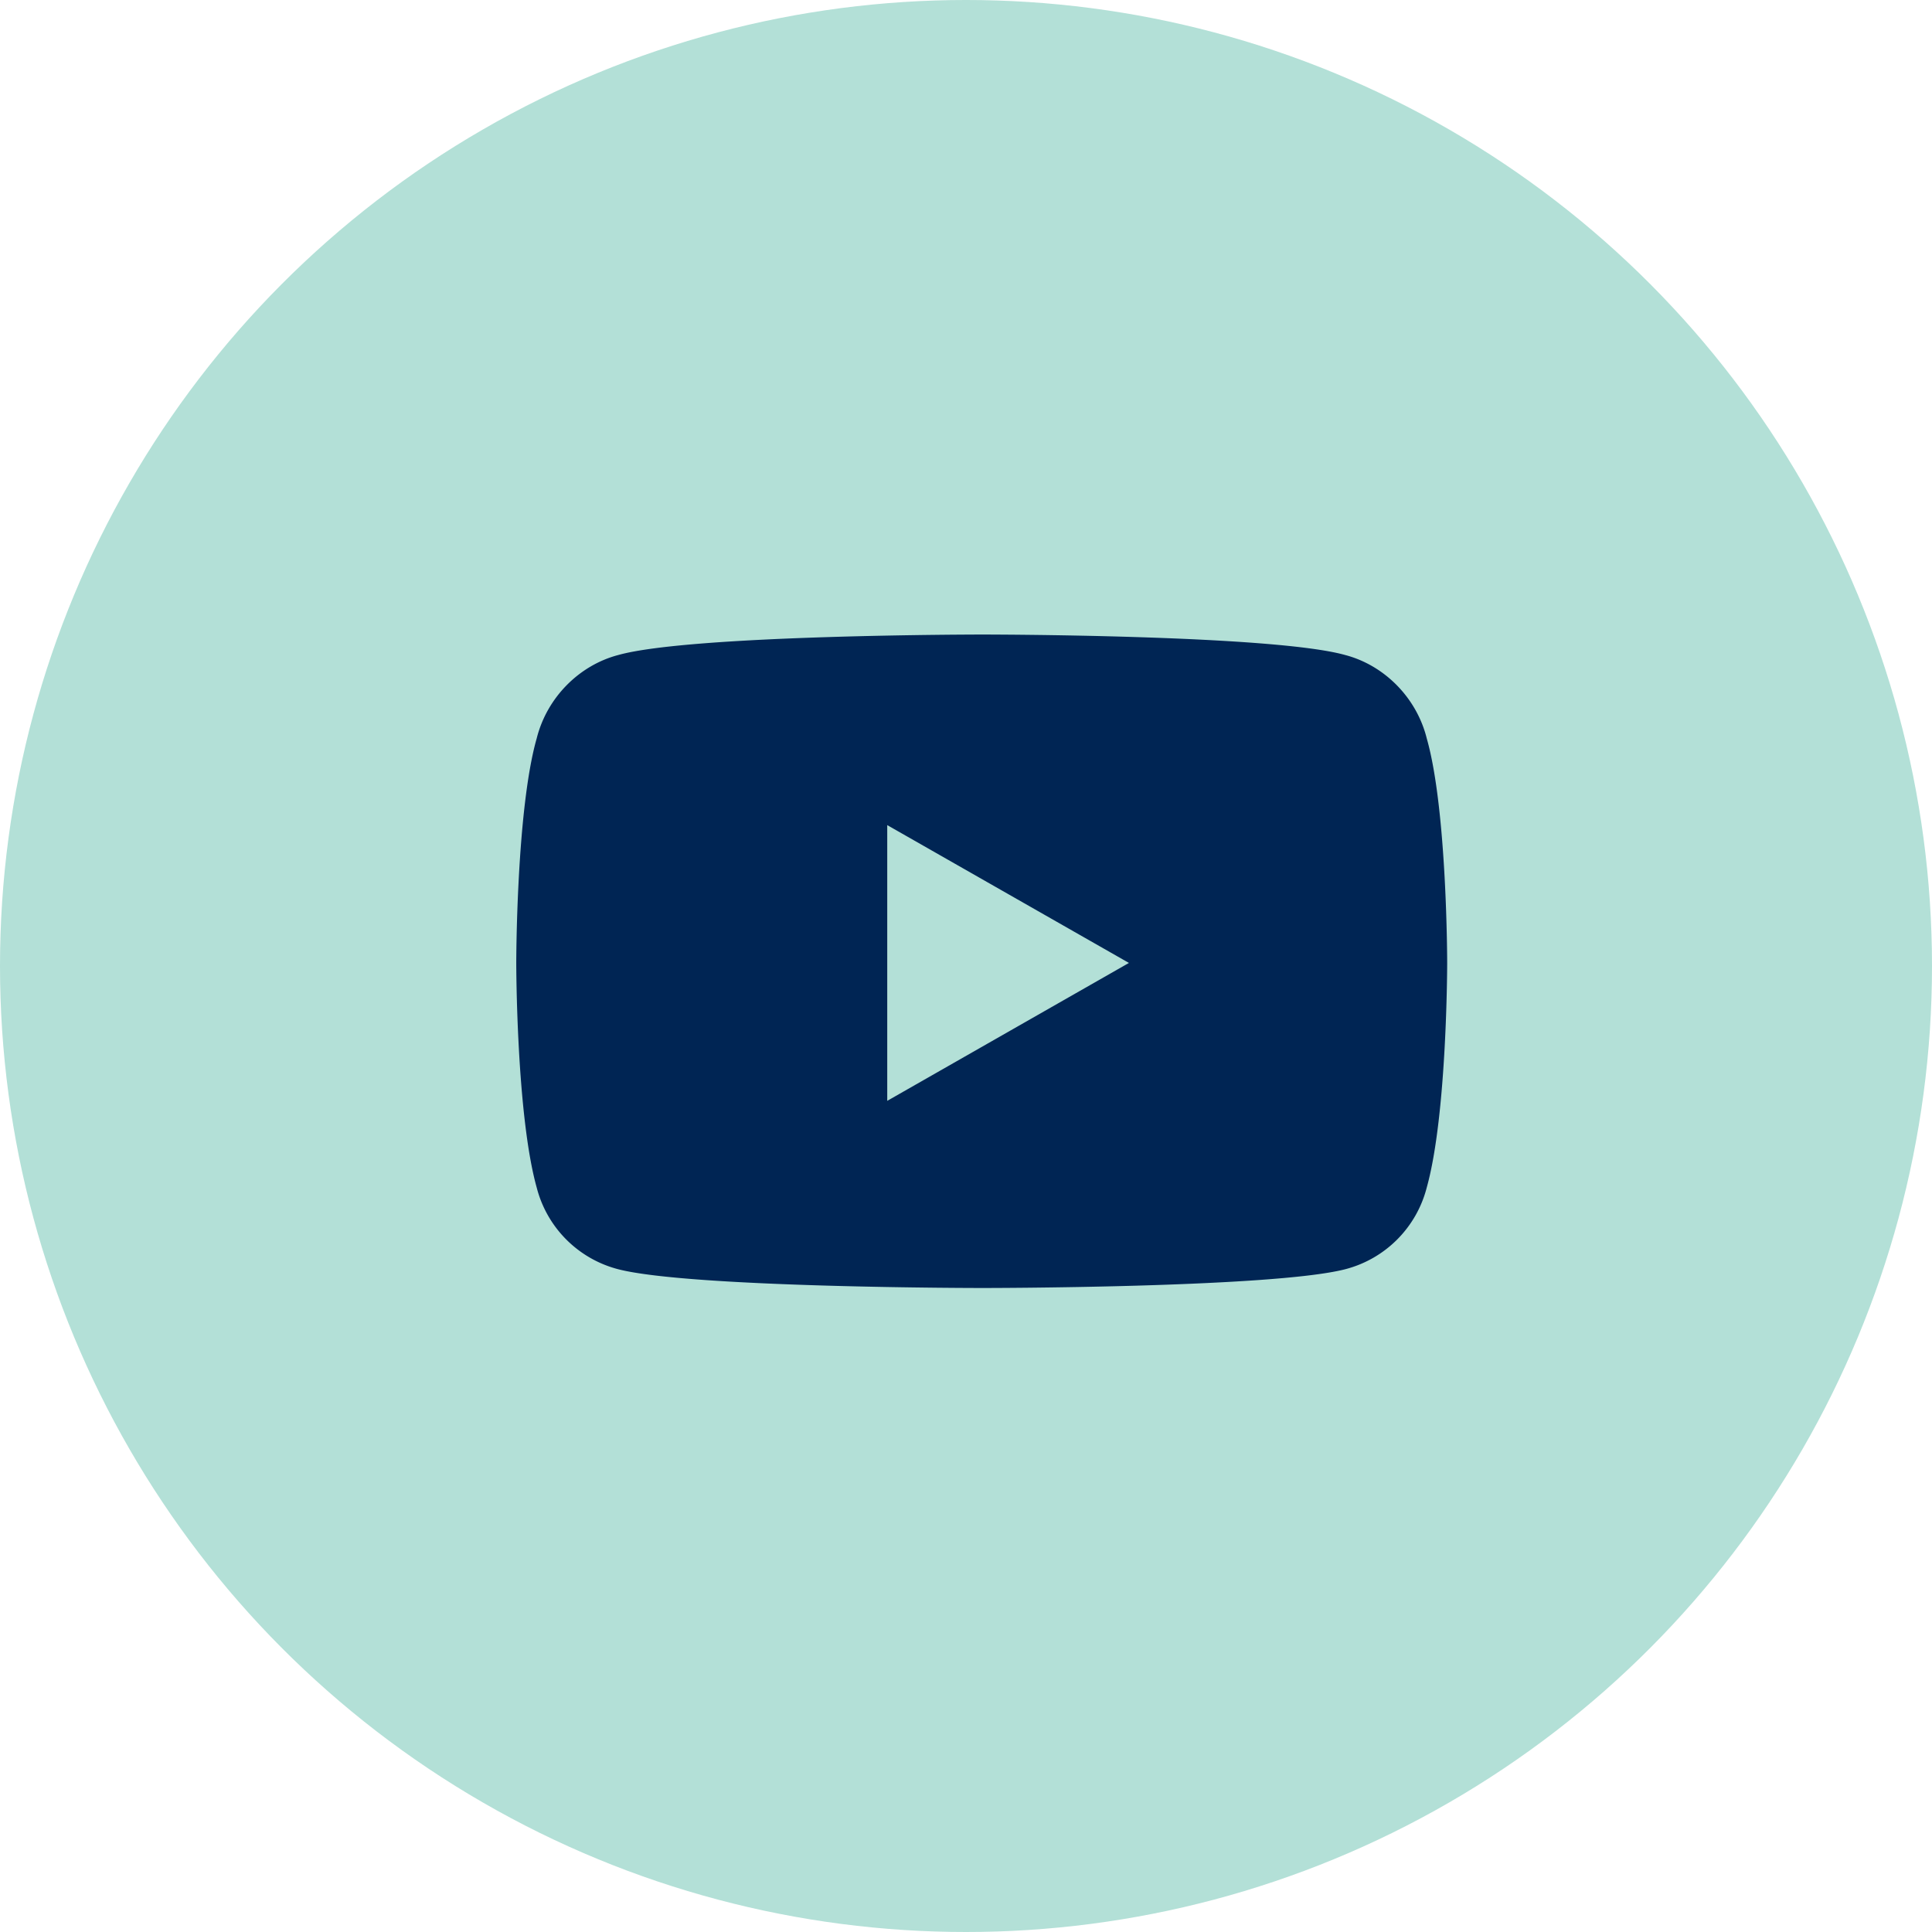
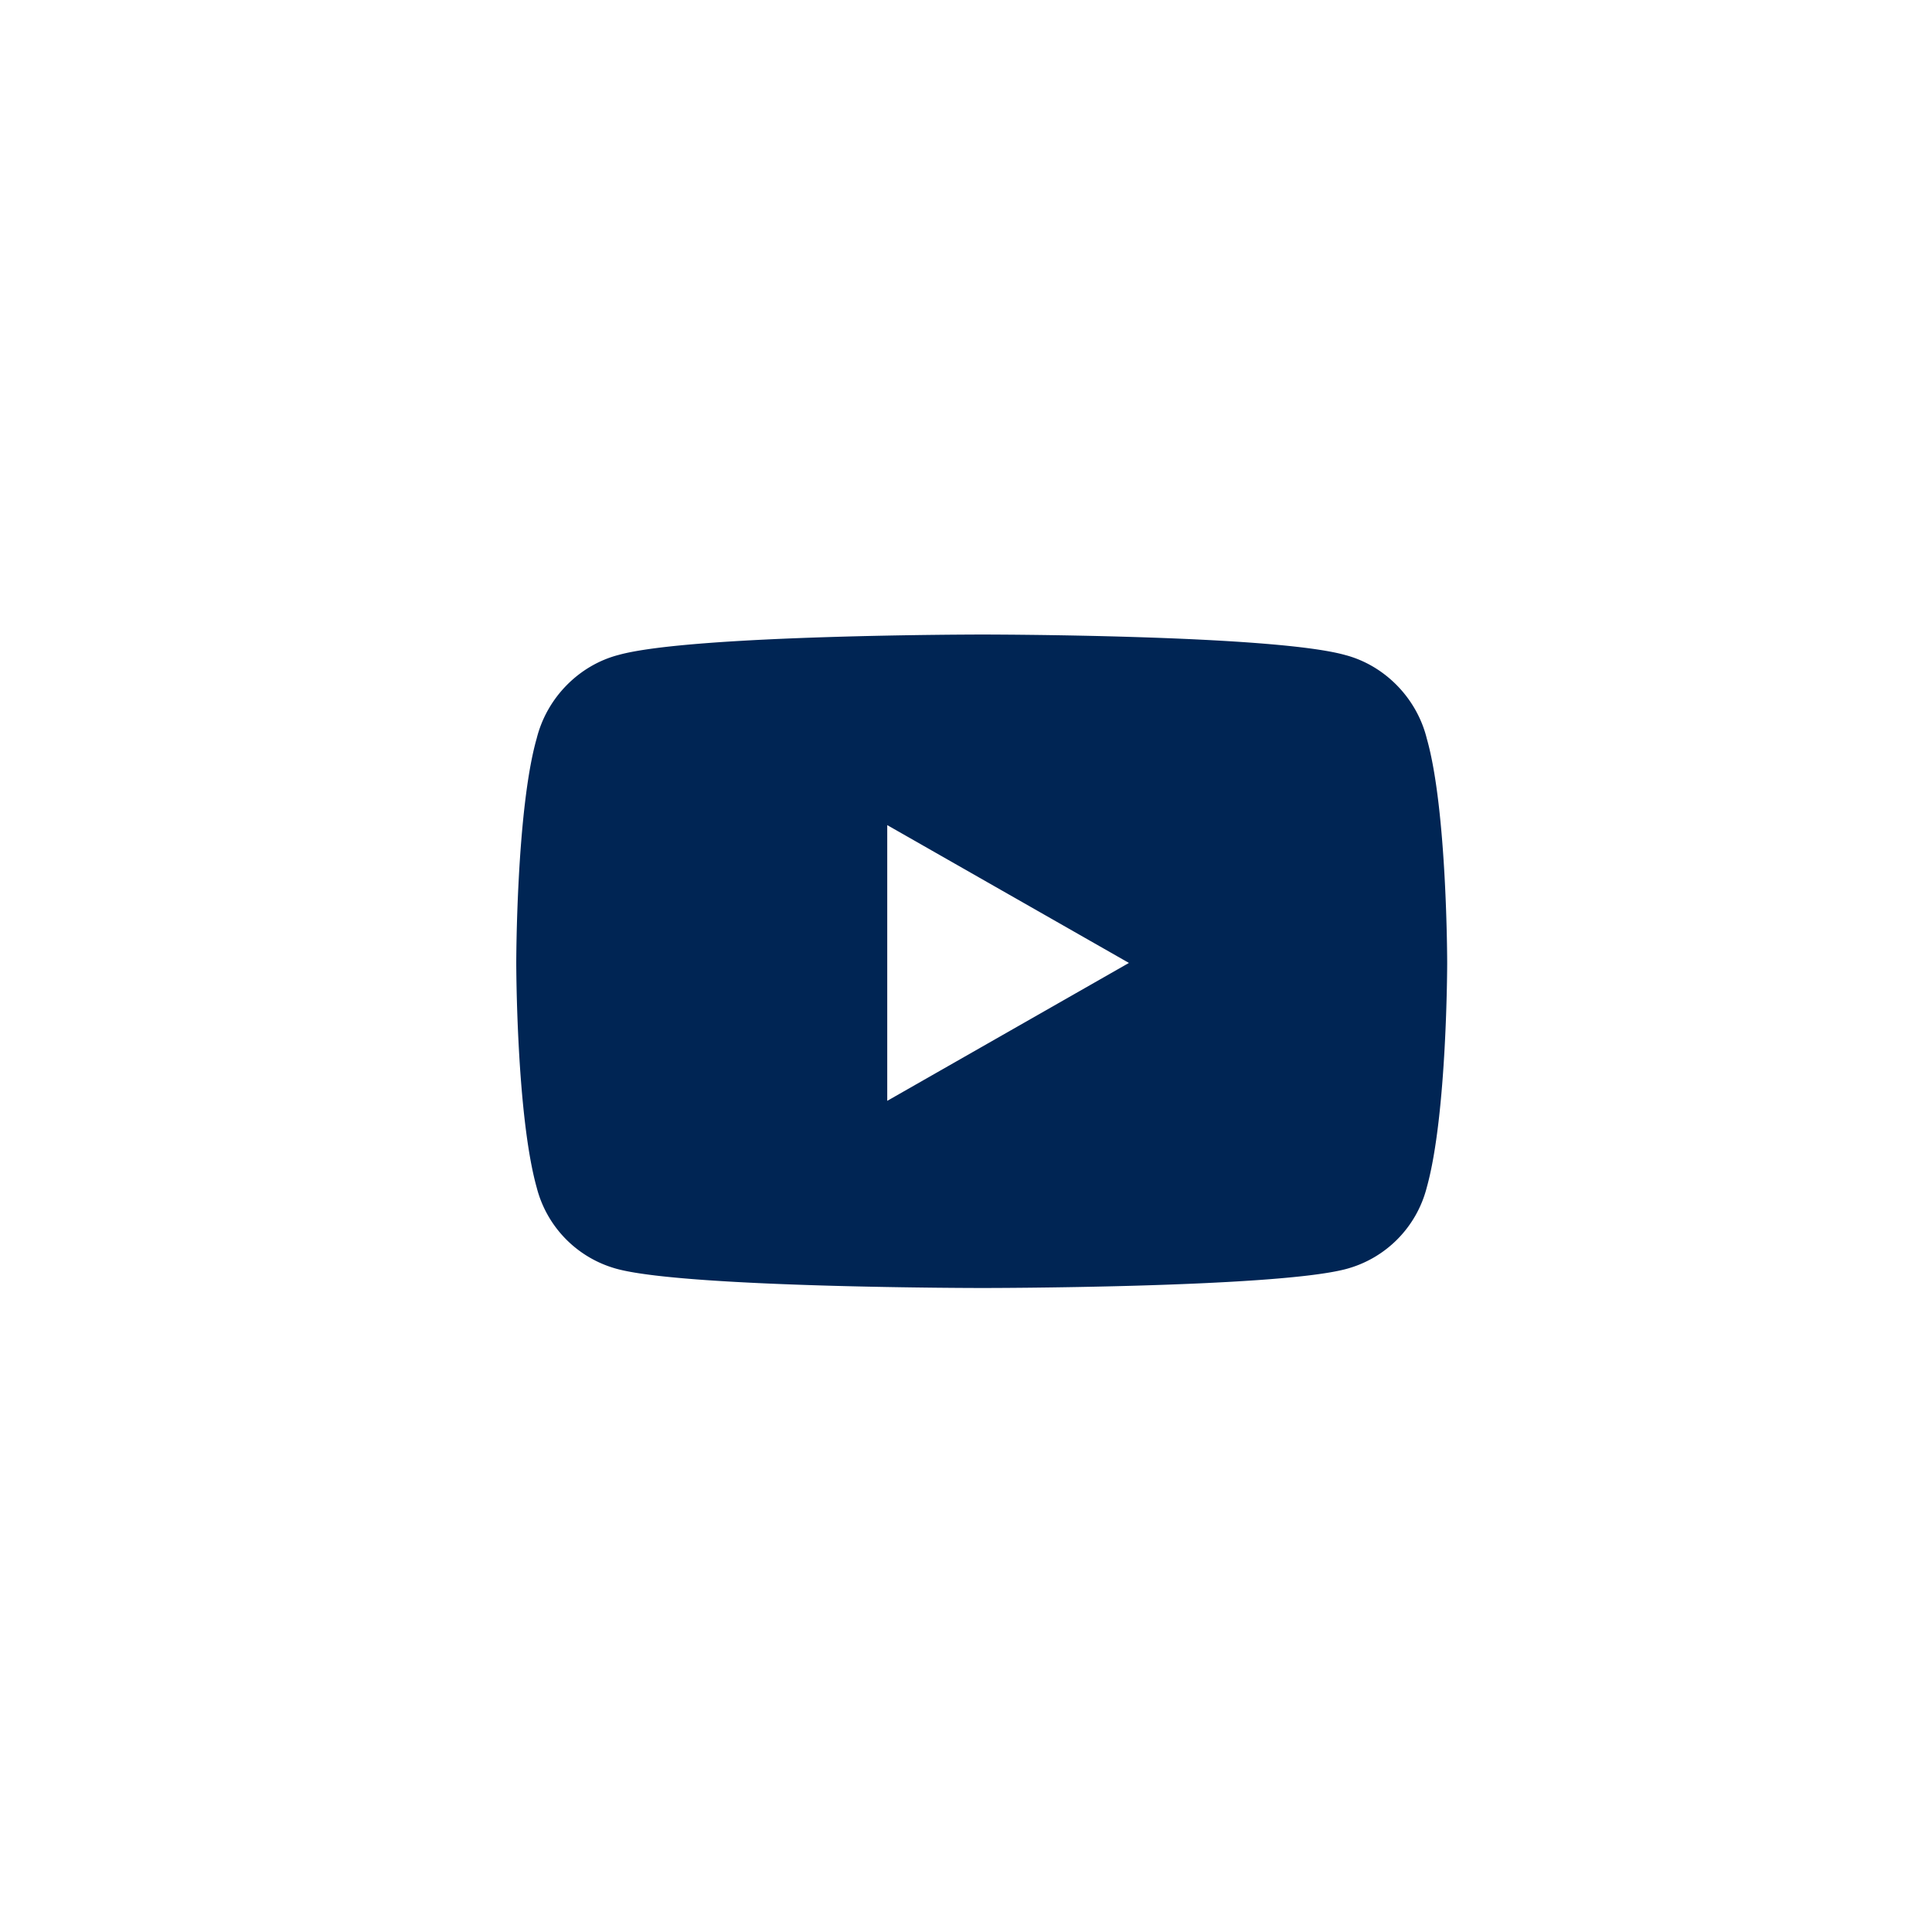
<svg xmlns="http://www.w3.org/2000/svg" width="51" height="51" fill="none">
-   <circle cx="25.5" cy="25.5" r="25.5" fill="#b3e0d7" />
  <path d="M37.662 19.49c.54 1.887.54 5.93.54 5.93s0 3.998-.54 5.93a2.996 2.996 0 0 1-2.156 2.156C33.574 34 25.937 34 25.937 34s-7.681 0-9.613-.494a2.996 2.996 0 0 1-2.156-2.156c-.54-1.932-.54-5.93-.54-5.93s0-4.043.54-5.93c.27-1.078 1.123-1.931 2.156-2.2 1.932-.54 9.613-.54 9.613-.54s7.637 0 9.569.54c1.033.269 1.887 1.122 2.156 2.2Zm-14.24 9.569 6.379-3.64-6.38-3.638v7.278Z" fill="#002554" />
</svg>